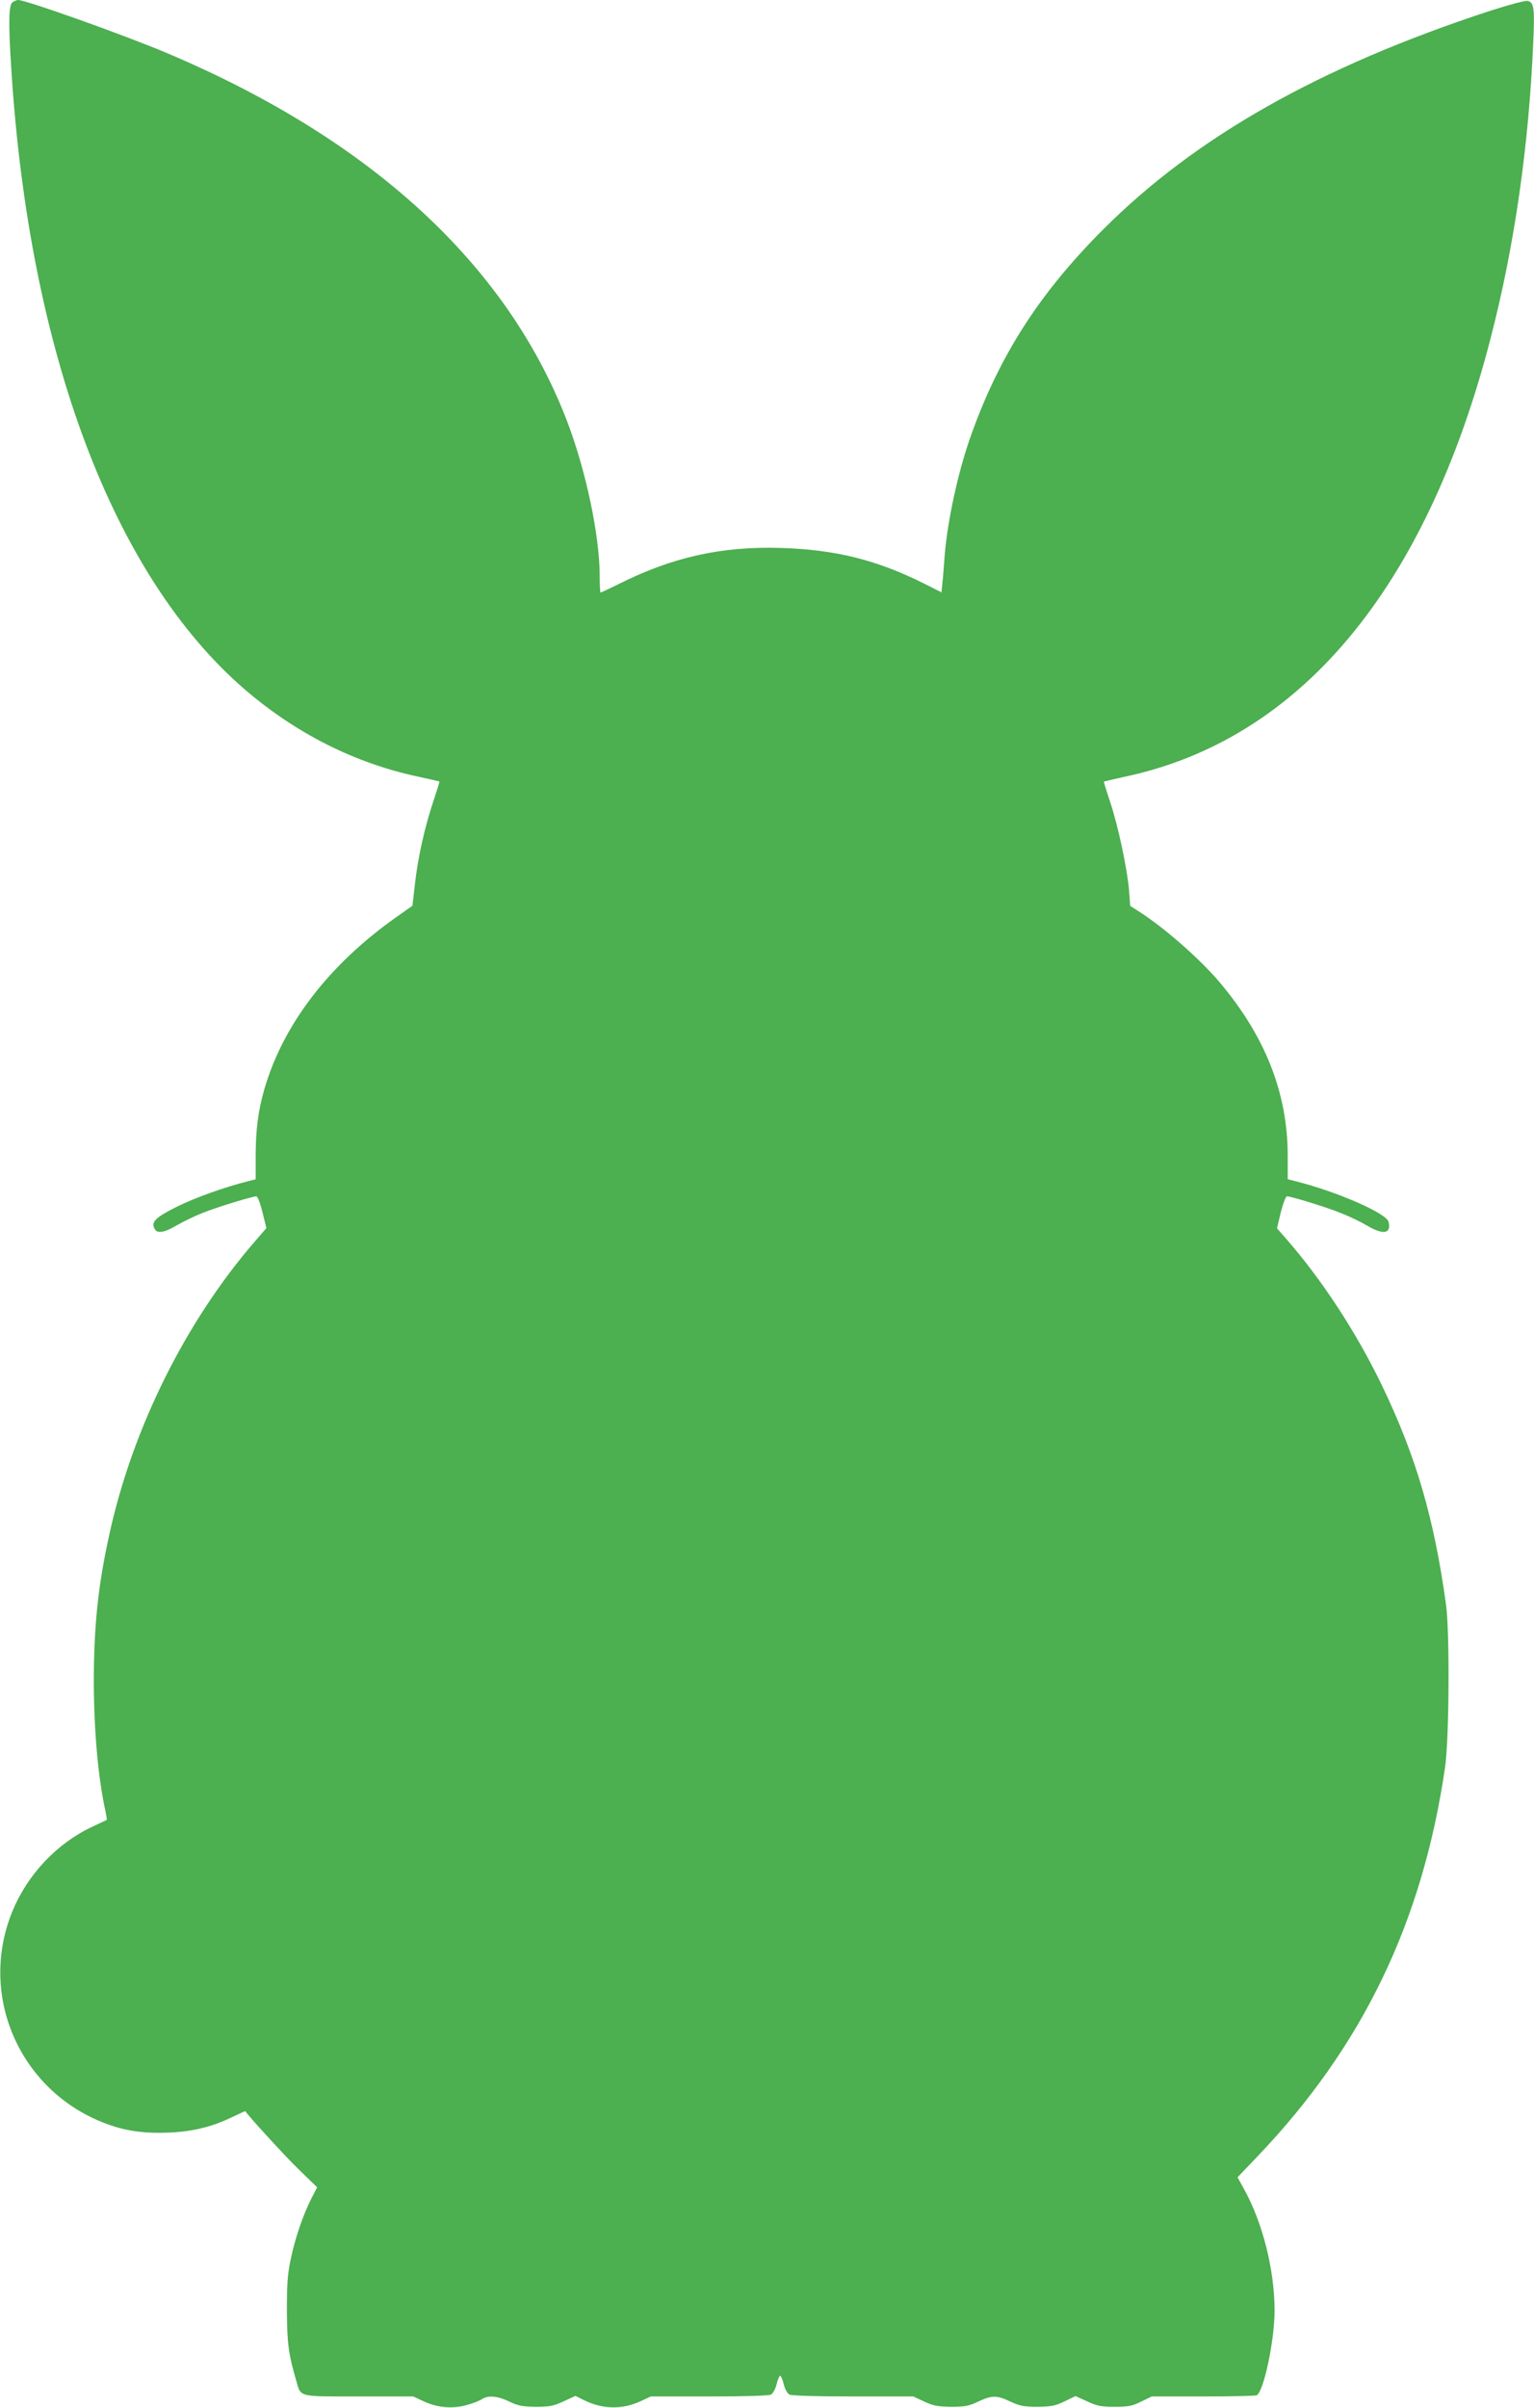
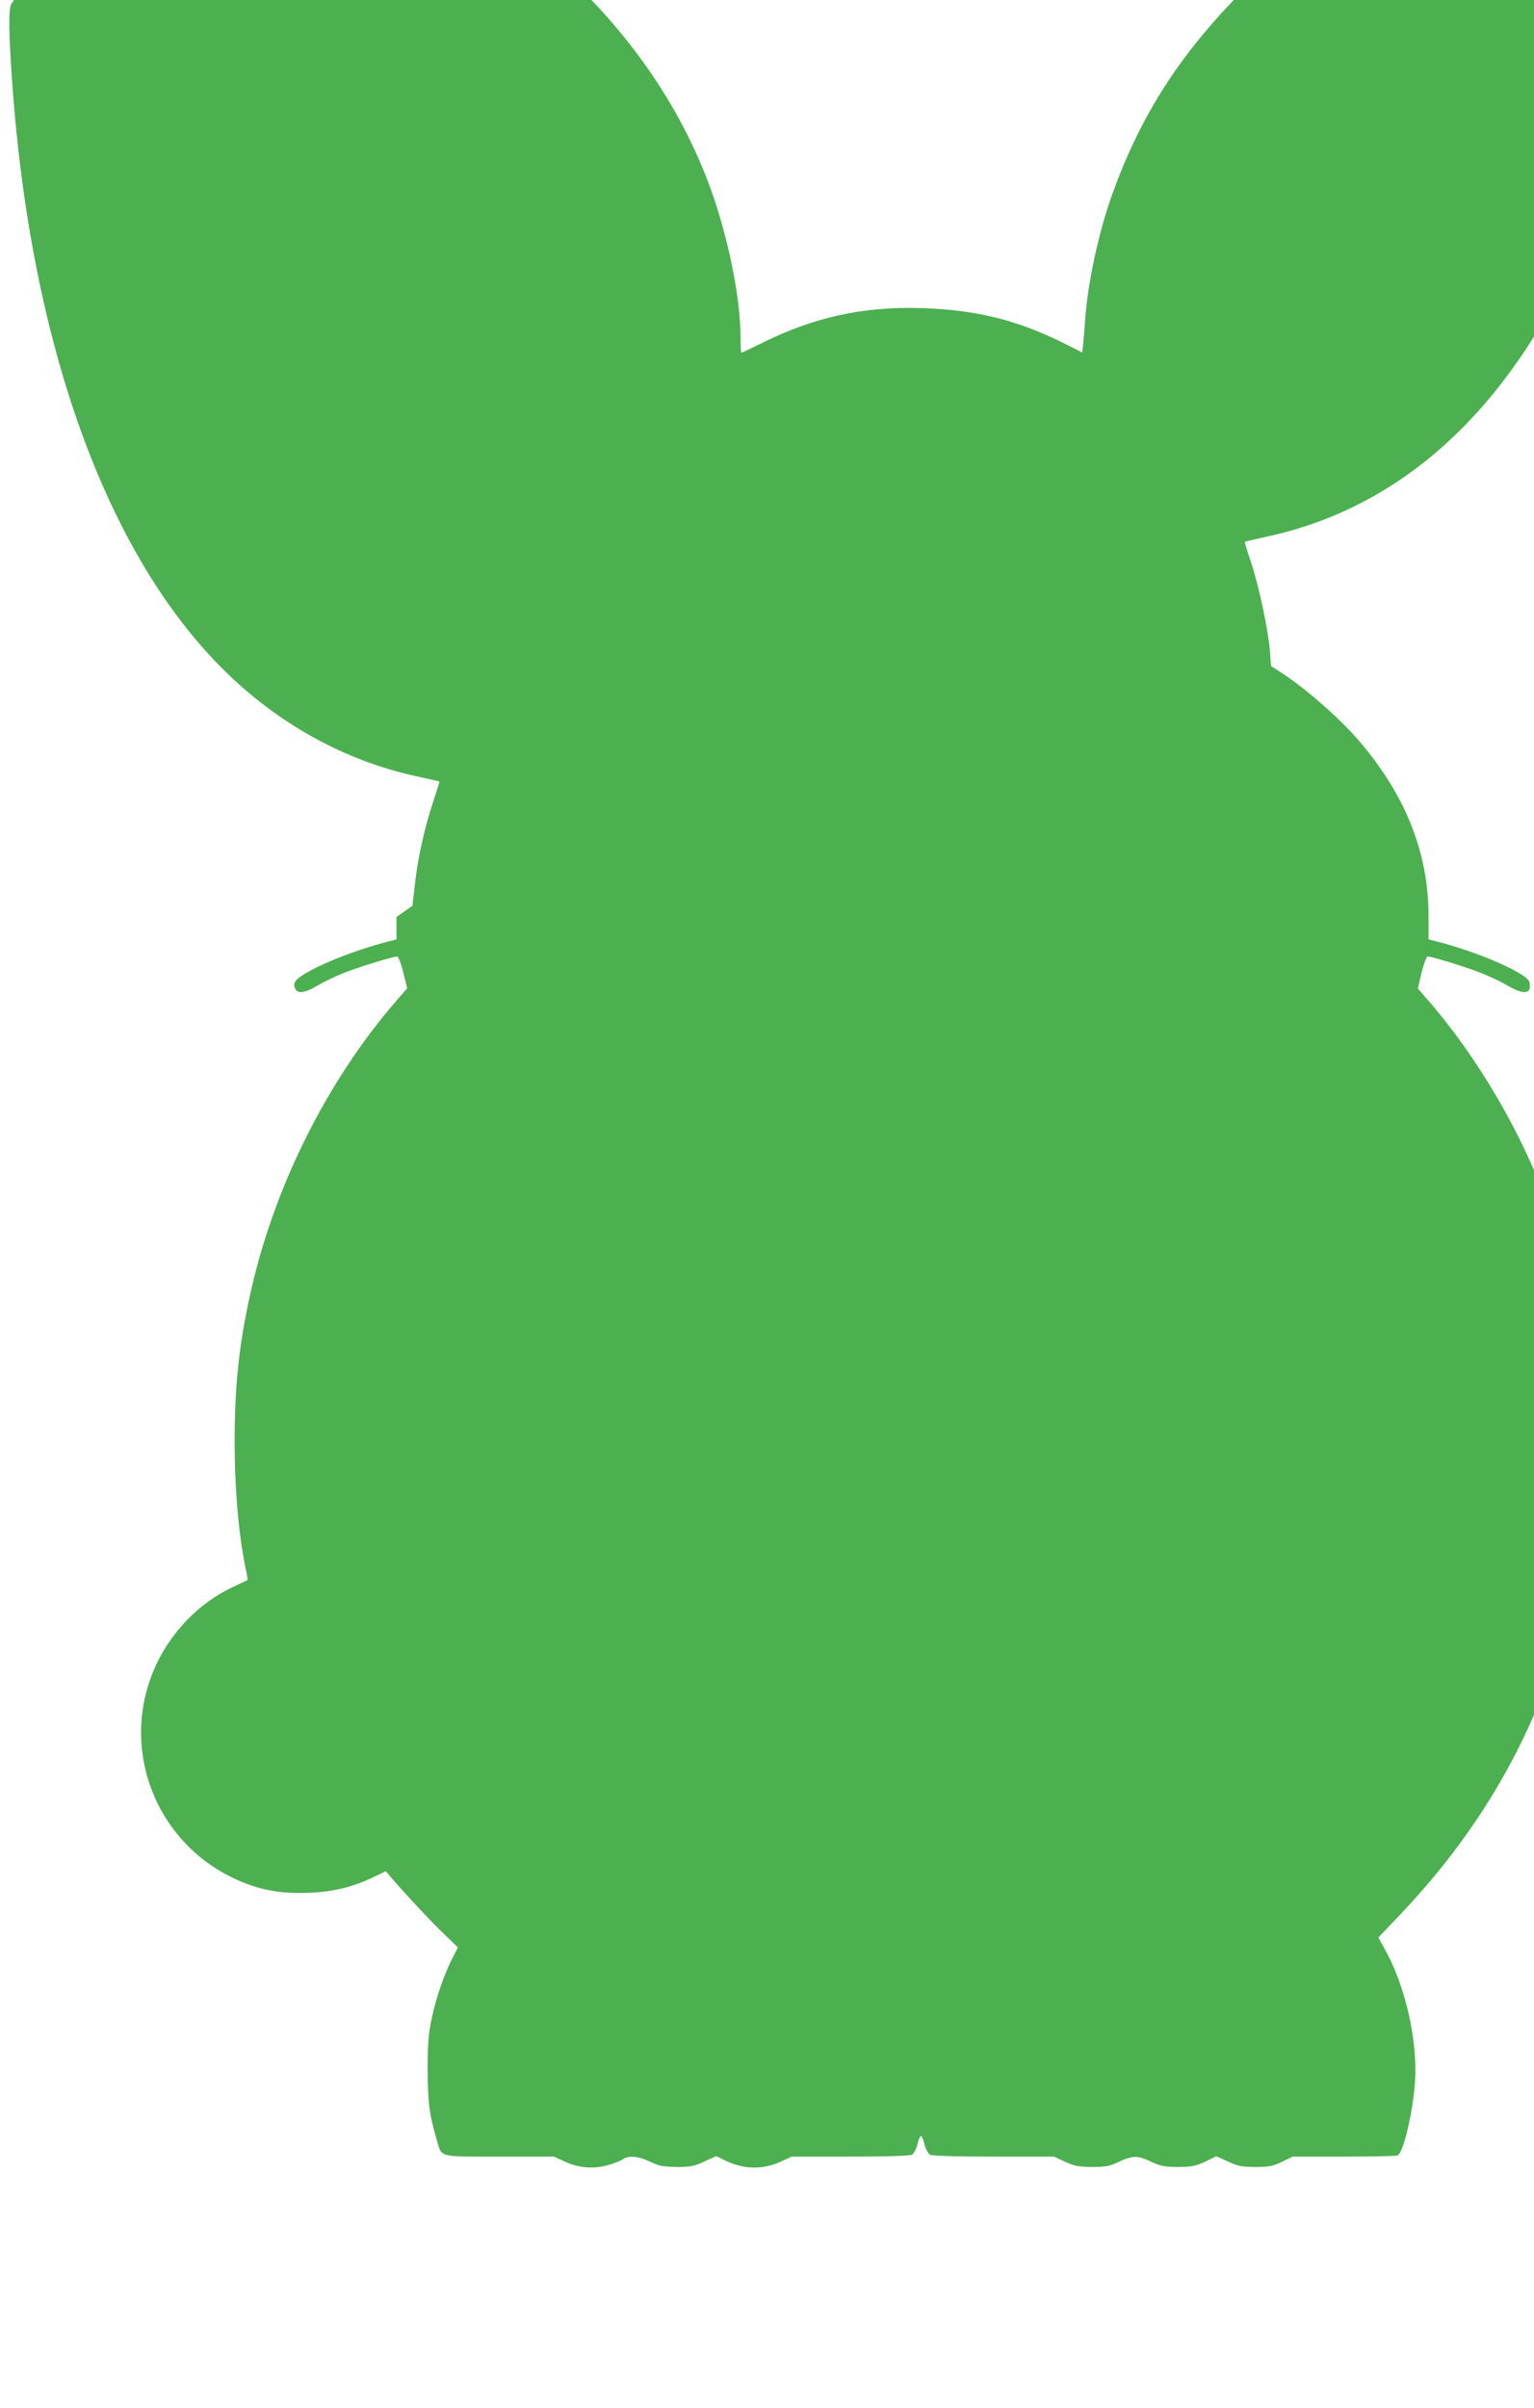
<svg xmlns="http://www.w3.org/2000/svg" version="1.0" width="816pt" height="1280pt" viewBox="0 0 816 1280" preserveAspectRatio="xMidYMid meet">
  <g transform="translate(0,1280) scale(0.1,-0.1)" fill="#4caf50" stroke="none">
-     <path d="M68 12789 c-22 -12 -24 -105 -8 -354 95 -1510 542 -2697 1242 -3300 273 -235 589 -394 928 -465 58 -13 106 -23 107 -25 2 -1 -13 -48 -32 -105 -45 -134 -83 -302 -98 -442 l-13 -113 -85 -60 c-359 -253 -603 -571 -703 -916 -33 -115 -46 -216 -46 -359 l0 -119 -42 -11 c-124 -31 -280 -87 -379 -136 -113 -57 -136 -80 -117 -116 13 -27 50 -22 115 16 32 19 94 49 138 67 78 31 266 89 289 89 6 0 21 -38 32 -84 l21 -85 -59 -68 c-371 -428 -654 -998 -777 -1563 -60 -272 -82 -489 -82 -785 1 -261 23 -507 62 -684 5 -24 8 -45 7 -46 -2 -1 -34 -16 -72 -34 -191 -87 -351 -257 -431 -454 -186 -458 51 -974 522 -1135 95 -33 196 -45 318 -39 124 6 224 31 330 82 38 18 70 33 70 32 5 -14 216 -245 287 -313 l95 -92 -29 -56 c-45 -89 -86 -207 -110 -319 -18 -84 -22 -133 -22 -277 1 -175 8 -234 50 -377 25 -88 7 -83 334 -83 l288 0 56 -26 c76 -35 156 -41 231 -19 33 9 68 23 79 31 31 21 83 17 145 -13 47 -23 70 -27 141 -28 73 0 94 4 148 29 l63 29 42 -21 c102 -51 204 -53 303 -8 l56 26 310 0 c193 0 317 4 329 10 11 6 24 30 30 55 6 25 15 45 19 45 4 0 13 -20 19 -45 6 -25 19 -49 30 -55 13 -6 139 -10 339 -10 l320 0 58 -27 c49 -23 73 -27 144 -28 72 0 94 4 144 28 73 34 99 34 172 -1 50 -23 72 -27 144 -27 72 1 94 5 143 29 l58 28 62 -28 c53 -25 75 -29 147 -29 72 0 93 4 141 28 l56 27 271 0 c149 0 277 3 286 6 37 14 96 290 96 451 0 216 -64 470 -164 648 l-33 60 104 109 c561 586 880 1248 1000 2071 22 154 25 717 5 865 -64 462 -160 790 -342 1167 -134 278 -318 560 -509 778 l-48 55 20 85 c12 47 26 85 33 85 23 0 211 -58 287 -89 44 -17 106 -47 138 -66 88 -52 131 -44 115 20 -11 45 -276 161 -493 215 l-43 11 0 123 c0 334 -119 636 -363 925 -107 126 -297 292 -431 377 l-44 28 -6 82 c-10 117 -58 342 -100 469 -20 59 -35 109 -34 110 2 1 50 12 108 25 935 197 1607 1002 1950 2335 126 486 203 1023 226 1571 8 181 4 211 -29 219 -13 3 -96 -19 -202 -53 -904 -296 -1564 -669 -2056 -1161 -338 -338 -549 -666 -700 -1085 -70 -192 -129 -461 -144 -651 -3 -44 -8 -106 -11 -137 l-6 -57 -91 46 c-252 126 -471 181 -762 190 -316 10 -579 -49 -862 -191 -51 -25 -95 -46 -98 -46 -3 0 -5 39 -5 88 0 216 -74 564 -175 827 -320 830 -1042 1494 -2125 1952 -224 95 -754 284 -794 283 -6 0 -19 -5 -28 -11z" />
+     <path d="M68 12789 c-22 -12 -24 -105 -8 -354 95 -1510 542 -2697 1242 -3300 273 -235 589 -394 928 -465 58 -13 106 -23 107 -25 2 -1 -13 -48 -32 -105 -45 -134 -83 -302 -98 -442 l-13 -113 -85 -60 l0 -119 -42 -11 c-124 -31 -280 -87 -379 -136 -113 -57 -136 -80 -117 -116 13 -27 50 -22 115 16 32 19 94 49 138 67 78 31 266 89 289 89 6 0 21 -38 32 -84 l21 -85 -59 -68 c-371 -428 -654 -998 -777 -1563 -60 -272 -82 -489 -82 -785 1 -261 23 -507 62 -684 5 -24 8 -45 7 -46 -2 -1 -34 -16 -72 -34 -191 -87 -351 -257 -431 -454 -186 -458 51 -974 522 -1135 95 -33 196 -45 318 -39 124 6 224 31 330 82 38 18 70 33 70 32 5 -14 216 -245 287 -313 l95 -92 -29 -56 c-45 -89 -86 -207 -110 -319 -18 -84 -22 -133 -22 -277 1 -175 8 -234 50 -377 25 -88 7 -83 334 -83 l288 0 56 -26 c76 -35 156 -41 231 -19 33 9 68 23 79 31 31 21 83 17 145 -13 47 -23 70 -27 141 -28 73 0 94 4 148 29 l63 29 42 -21 c102 -51 204 -53 303 -8 l56 26 310 0 c193 0 317 4 329 10 11 6 24 30 30 55 6 25 15 45 19 45 4 0 13 -20 19 -45 6 -25 19 -49 30 -55 13 -6 139 -10 339 -10 l320 0 58 -27 c49 -23 73 -27 144 -28 72 0 94 4 144 28 73 34 99 34 172 -1 50 -23 72 -27 144 -27 72 1 94 5 143 29 l58 28 62 -28 c53 -25 75 -29 147 -29 72 0 93 4 141 28 l56 27 271 0 c149 0 277 3 286 6 37 14 96 290 96 451 0 216 -64 470 -164 648 l-33 60 104 109 c561 586 880 1248 1000 2071 22 154 25 717 5 865 -64 462 -160 790 -342 1167 -134 278 -318 560 -509 778 l-48 55 20 85 c12 47 26 85 33 85 23 0 211 -58 287 -89 44 -17 106 -47 138 -66 88 -52 131 -44 115 20 -11 45 -276 161 -493 215 l-43 11 0 123 c0 334 -119 636 -363 925 -107 126 -297 292 -431 377 l-44 28 -6 82 c-10 117 -58 342 -100 469 -20 59 -35 109 -34 110 2 1 50 12 108 25 935 197 1607 1002 1950 2335 126 486 203 1023 226 1571 8 181 4 211 -29 219 -13 3 -96 -19 -202 -53 -904 -296 -1564 -669 -2056 -1161 -338 -338 -549 -666 -700 -1085 -70 -192 -129 -461 -144 -651 -3 -44 -8 -106 -11 -137 l-6 -57 -91 46 c-252 126 -471 181 -762 190 -316 10 -579 -49 -862 -191 -51 -25 -95 -46 -98 -46 -3 0 -5 39 -5 88 0 216 -74 564 -175 827 -320 830 -1042 1494 -2125 1952 -224 95 -754 284 -794 283 -6 0 -19 -5 -28 -11z" />
  </g>
</svg>